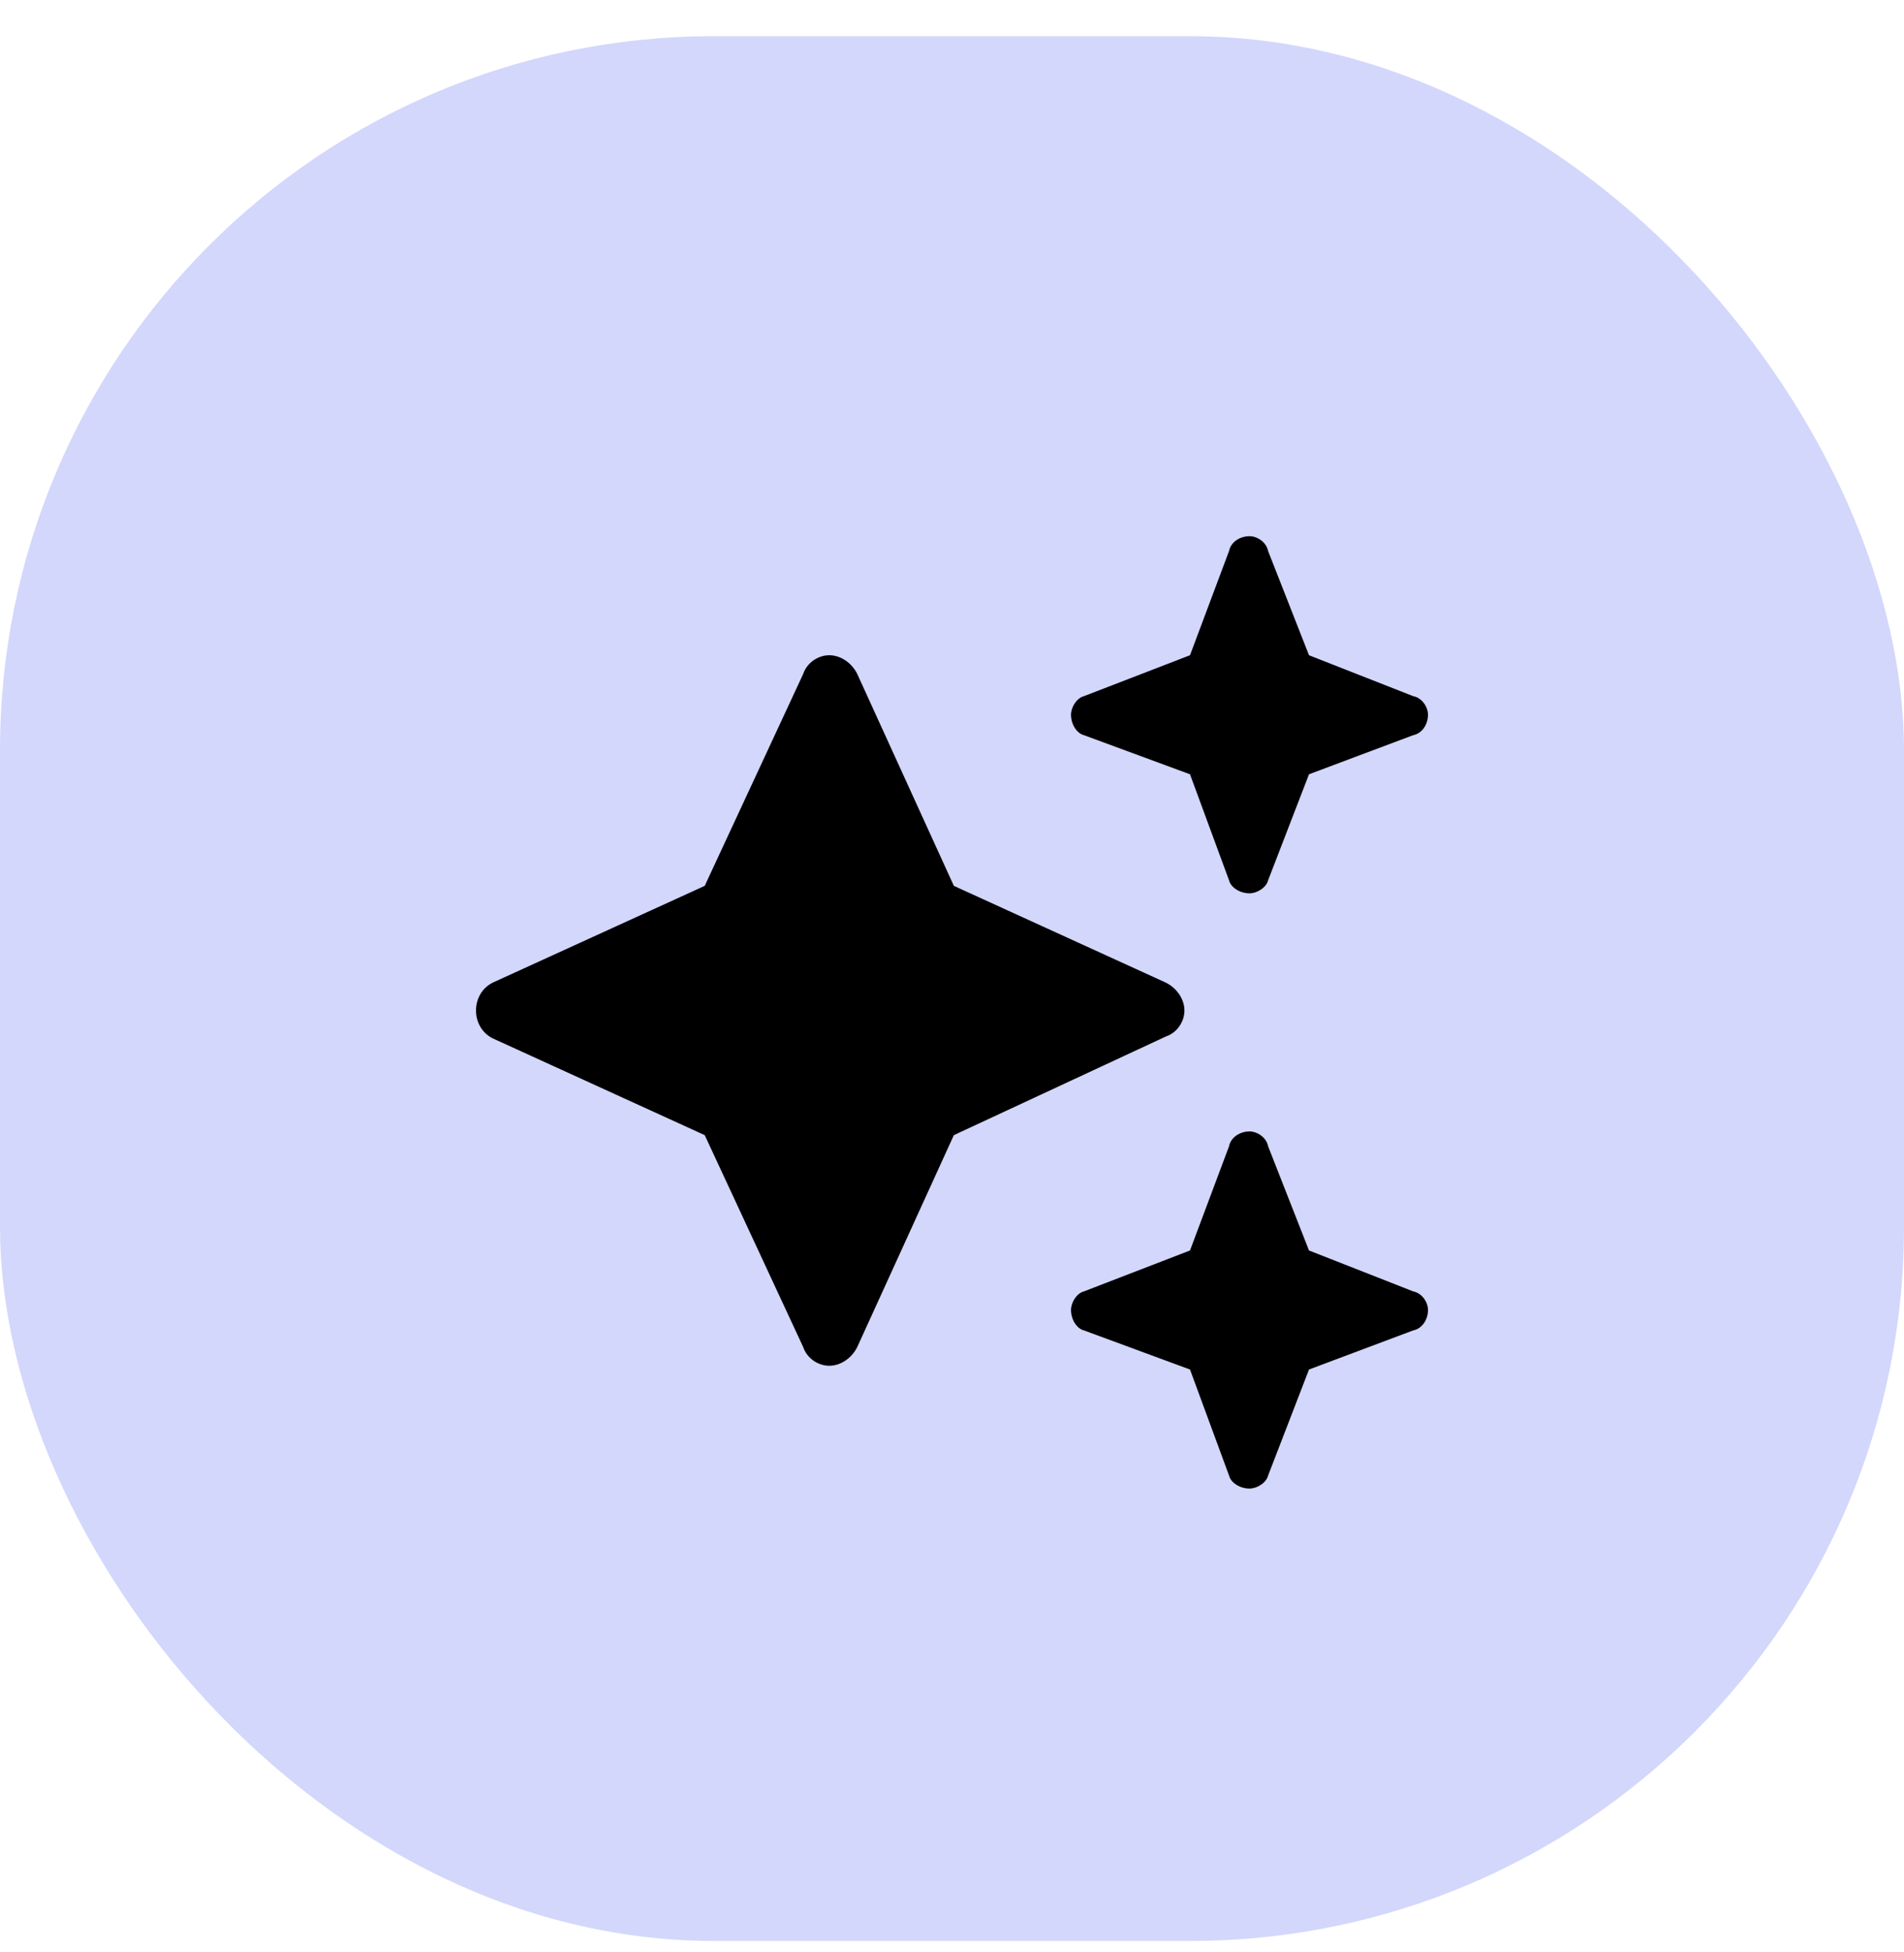
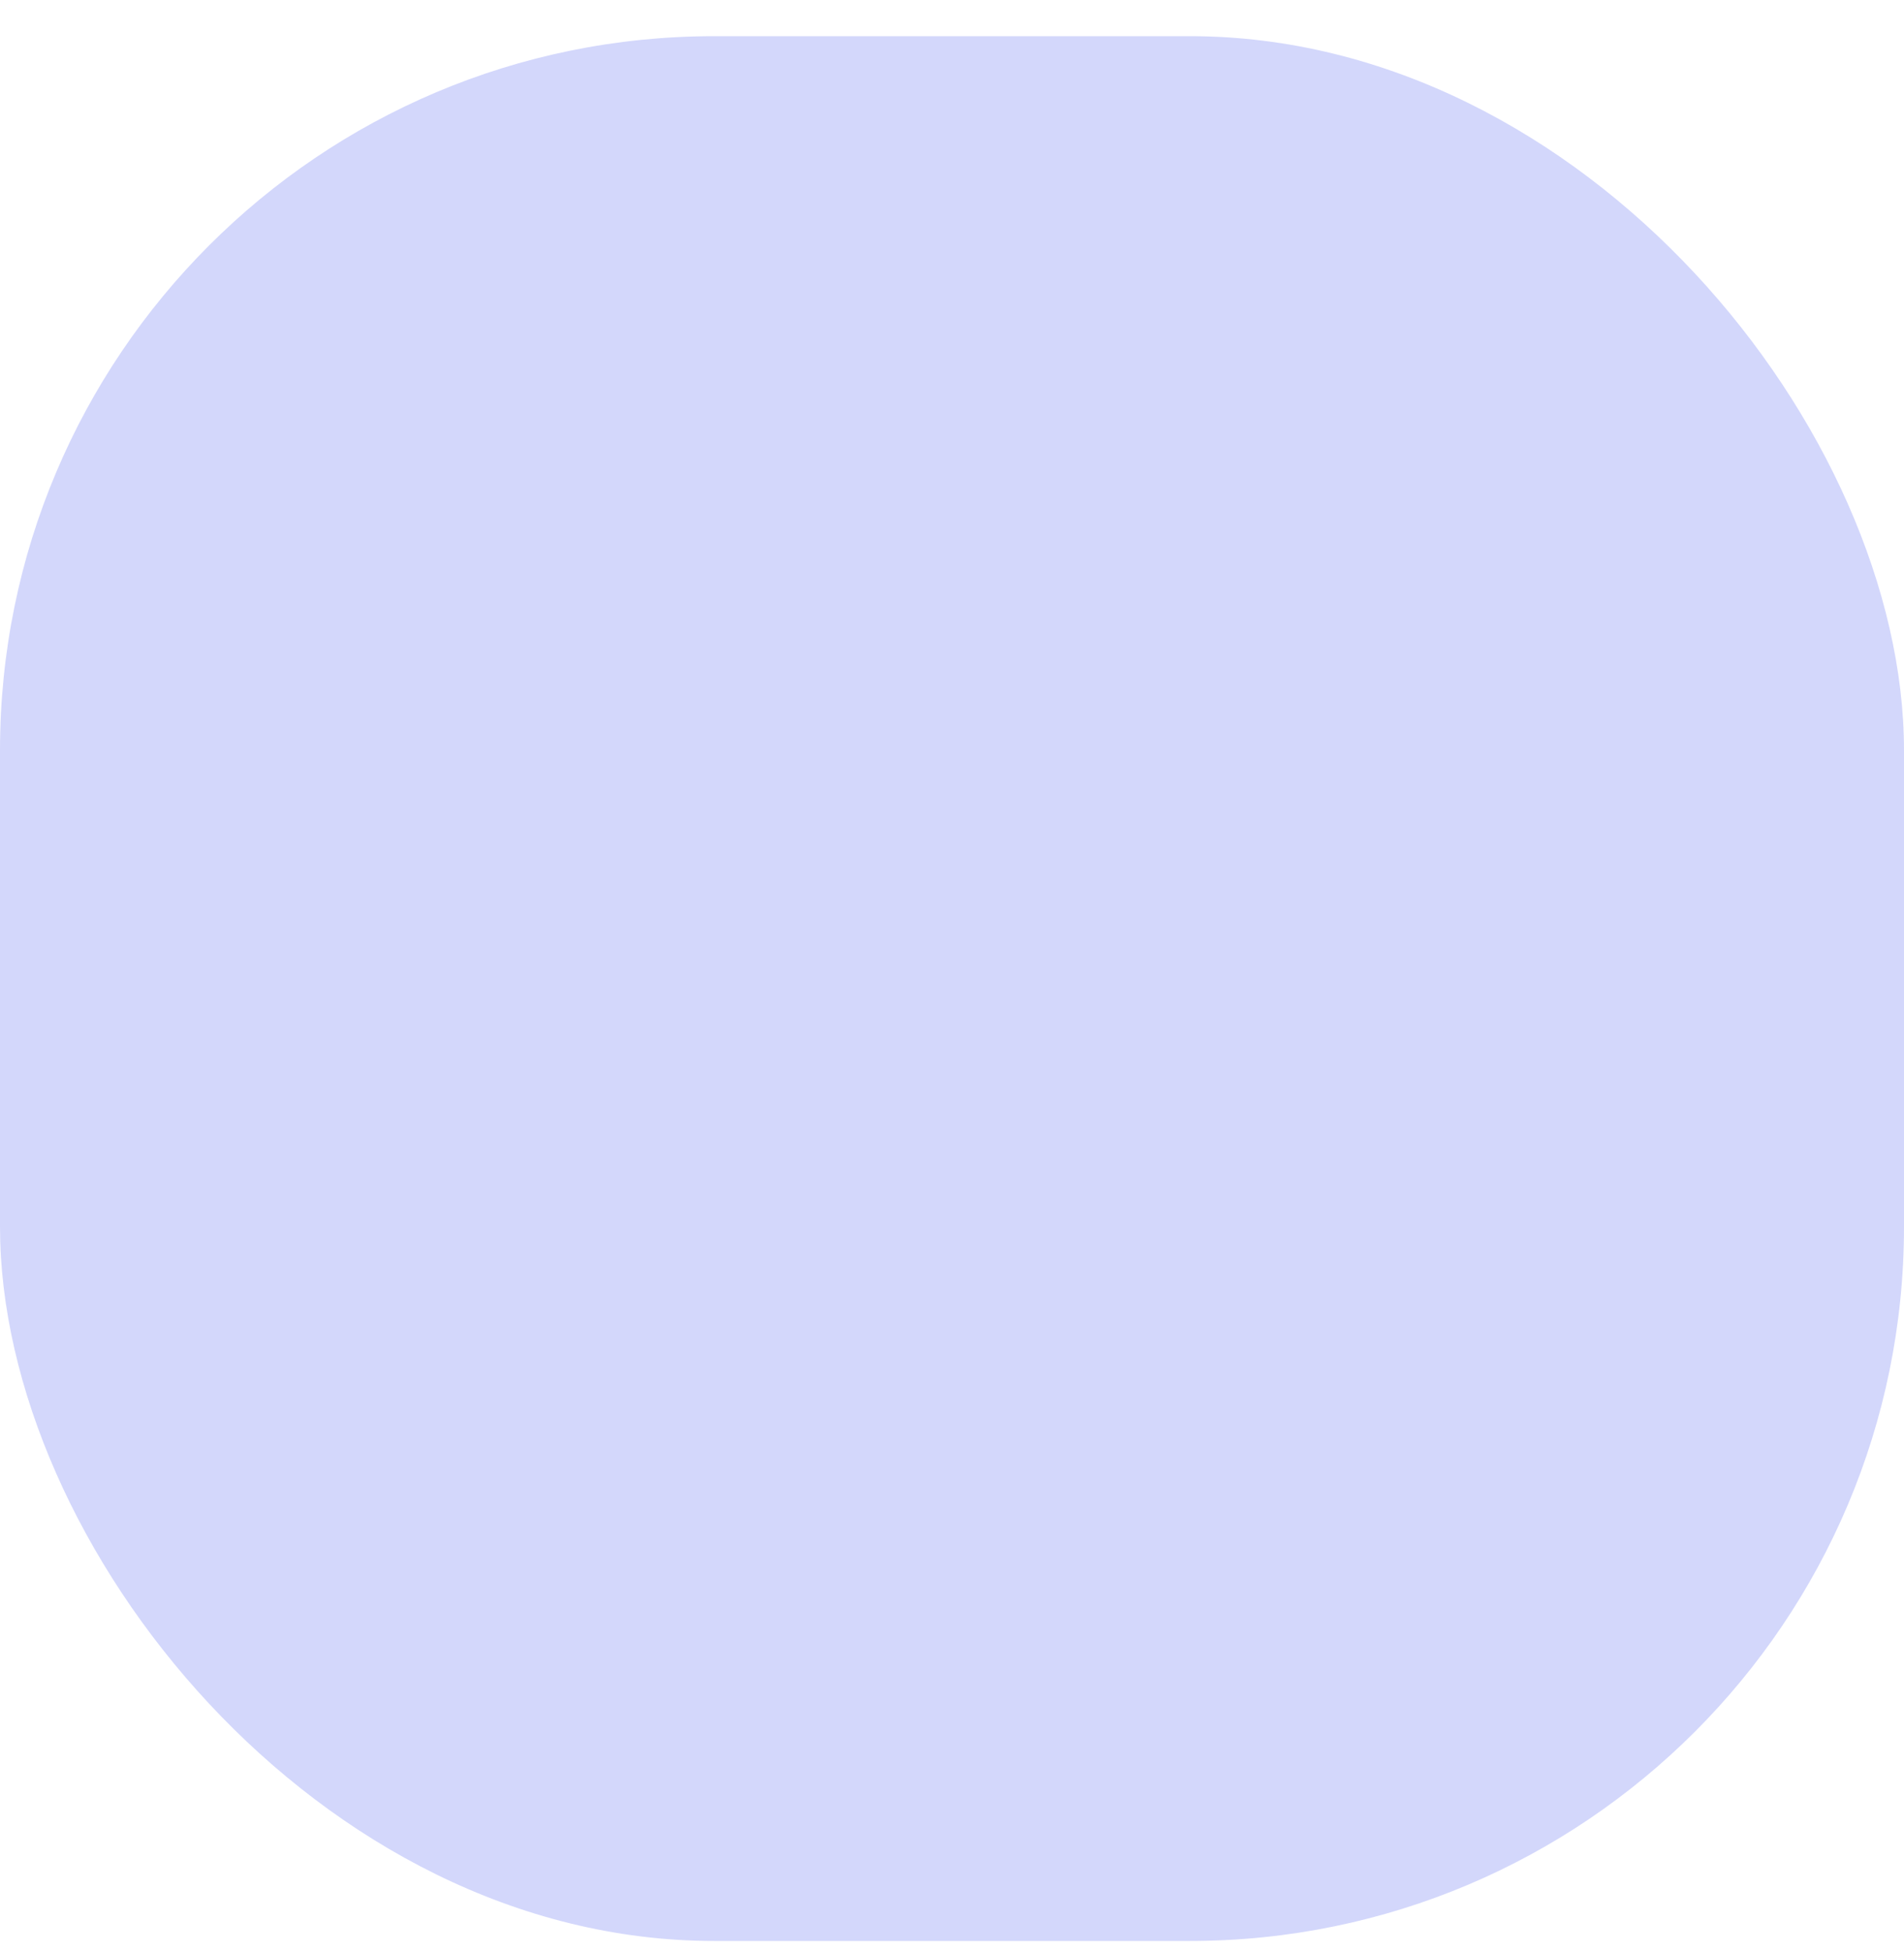
<svg xmlns="http://www.w3.org/2000/svg" width="40" height="41" viewBox="0 0 40 41" fill="none">
  <rect y="0.76" width="40" height="40" rx="15" fill="#D3D7FB" />
-   <path d="M22.773 14.619L25 13.76L25.82 11.572C25.859 11.377 26.055 11.26 26.25 11.26C26.406 11.26 26.602 11.377 26.641 11.572L27.5 13.76L29.688 14.619C29.883 14.658 30 14.853 30 15.01C30 15.205 29.883 15.4 29.688 15.439L27.5 16.26L26.641 18.486C26.602 18.642 26.406 18.76 26.25 18.76C26.055 18.76 25.859 18.642 25.82 18.486L25 16.26L22.773 15.439C22.617 15.4 22.5 15.205 22.5 15.01C22.5 14.853 22.617 14.658 22.773 14.619ZM18.008 14.15L20.039 18.603L24.492 20.635C24.727 20.752 24.883 20.986 24.883 21.221C24.883 21.455 24.727 21.689 24.492 21.767L20.039 23.838L18.008 28.291C17.891 28.525 17.656 28.681 17.422 28.681C17.188 28.681 16.953 28.525 16.875 28.291L14.805 23.838L10.352 21.806C10.117 21.689 10 21.455 10 21.221C10 20.986 10.117 20.752 10.352 20.635L14.805 18.603L16.875 14.15C16.953 13.916 17.188 13.76 17.422 13.76C17.656 13.76 17.891 13.916 18.008 14.15ZM25 26.26L25.82 24.072C25.859 23.877 26.055 23.76 26.25 23.76C26.406 23.76 26.602 23.877 26.641 24.072L27.5 26.26L29.688 27.119C29.883 27.158 30 27.353 30 27.51C30 27.705 29.883 27.9 29.688 27.939L27.5 28.76L26.641 30.986C26.602 31.142 26.406 31.26 26.25 31.26C26.055 31.26 25.859 31.142 25.82 30.986L25 28.76L22.773 27.939C22.617 27.9 22.5 27.705 22.5 27.51C22.5 27.353 22.617 27.158 22.773 27.119L25 26.26Z" fill="black" />
</svg>